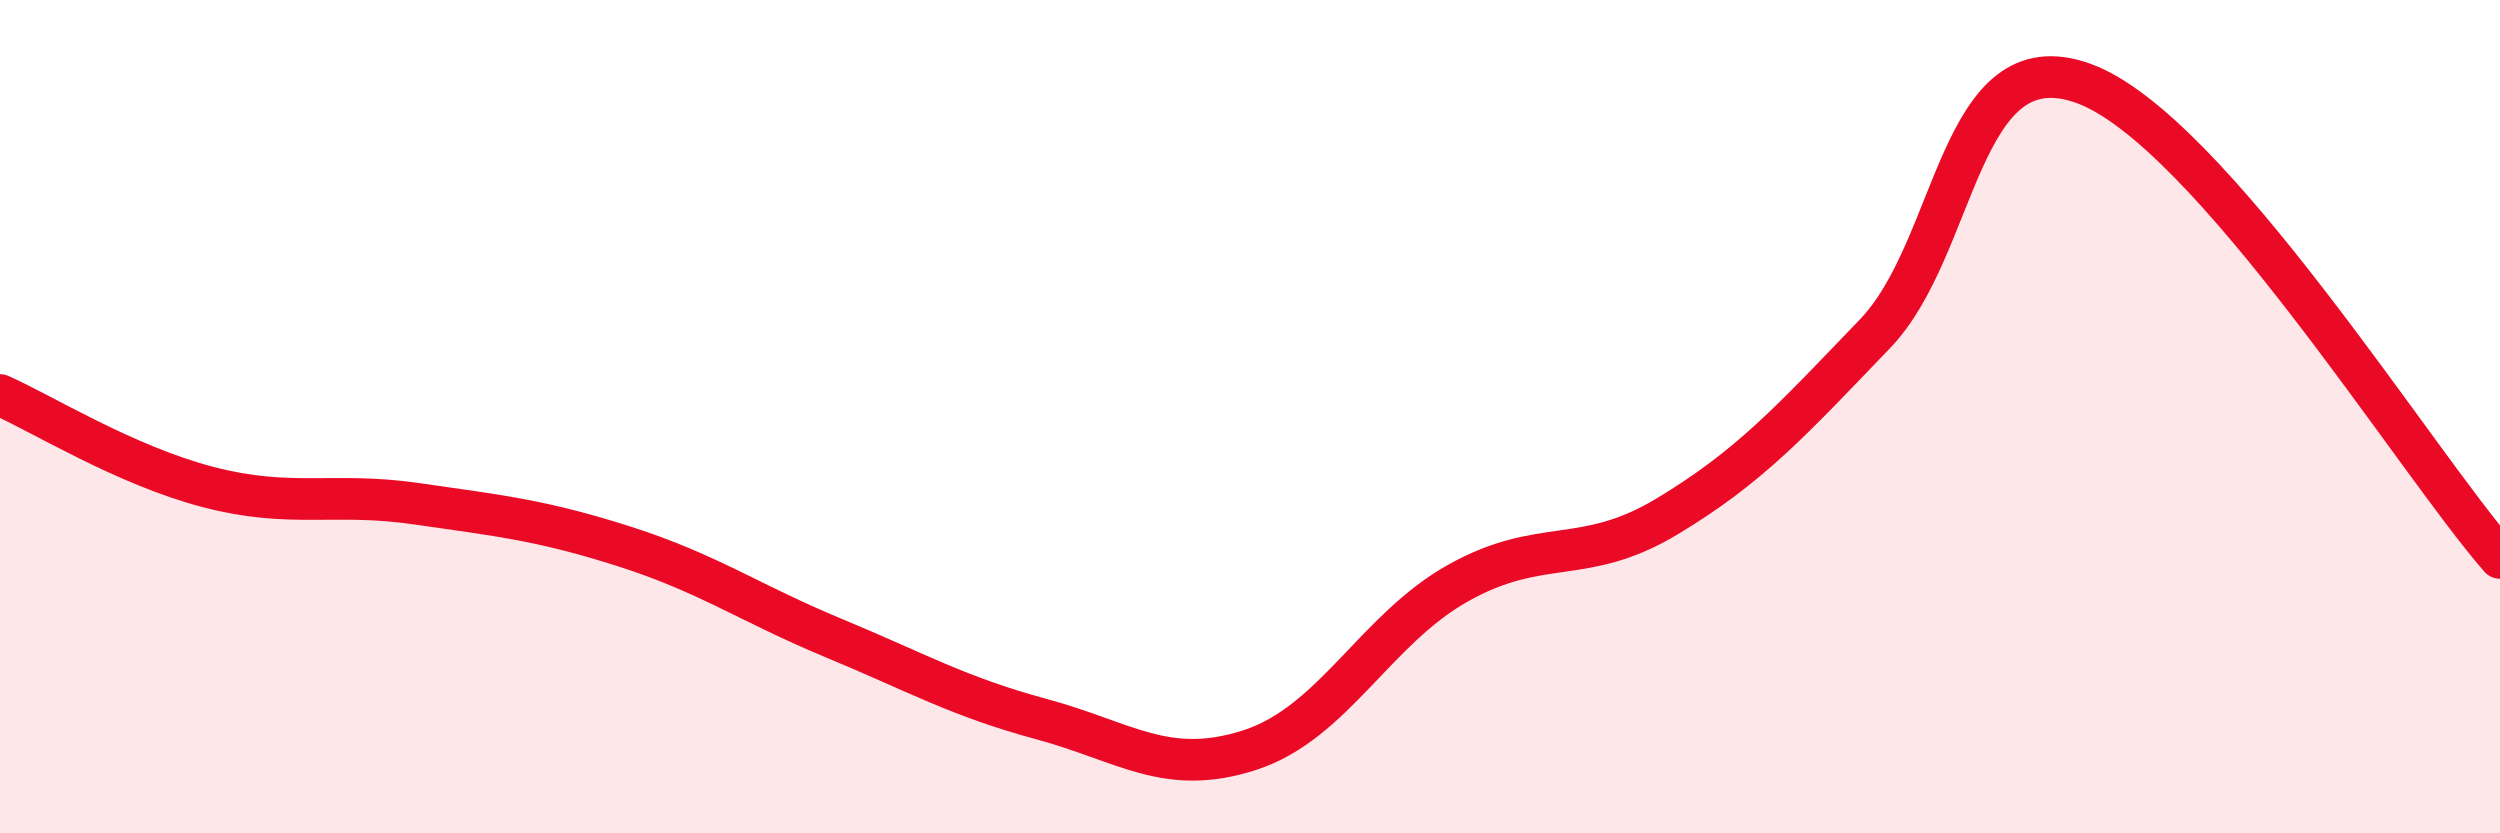
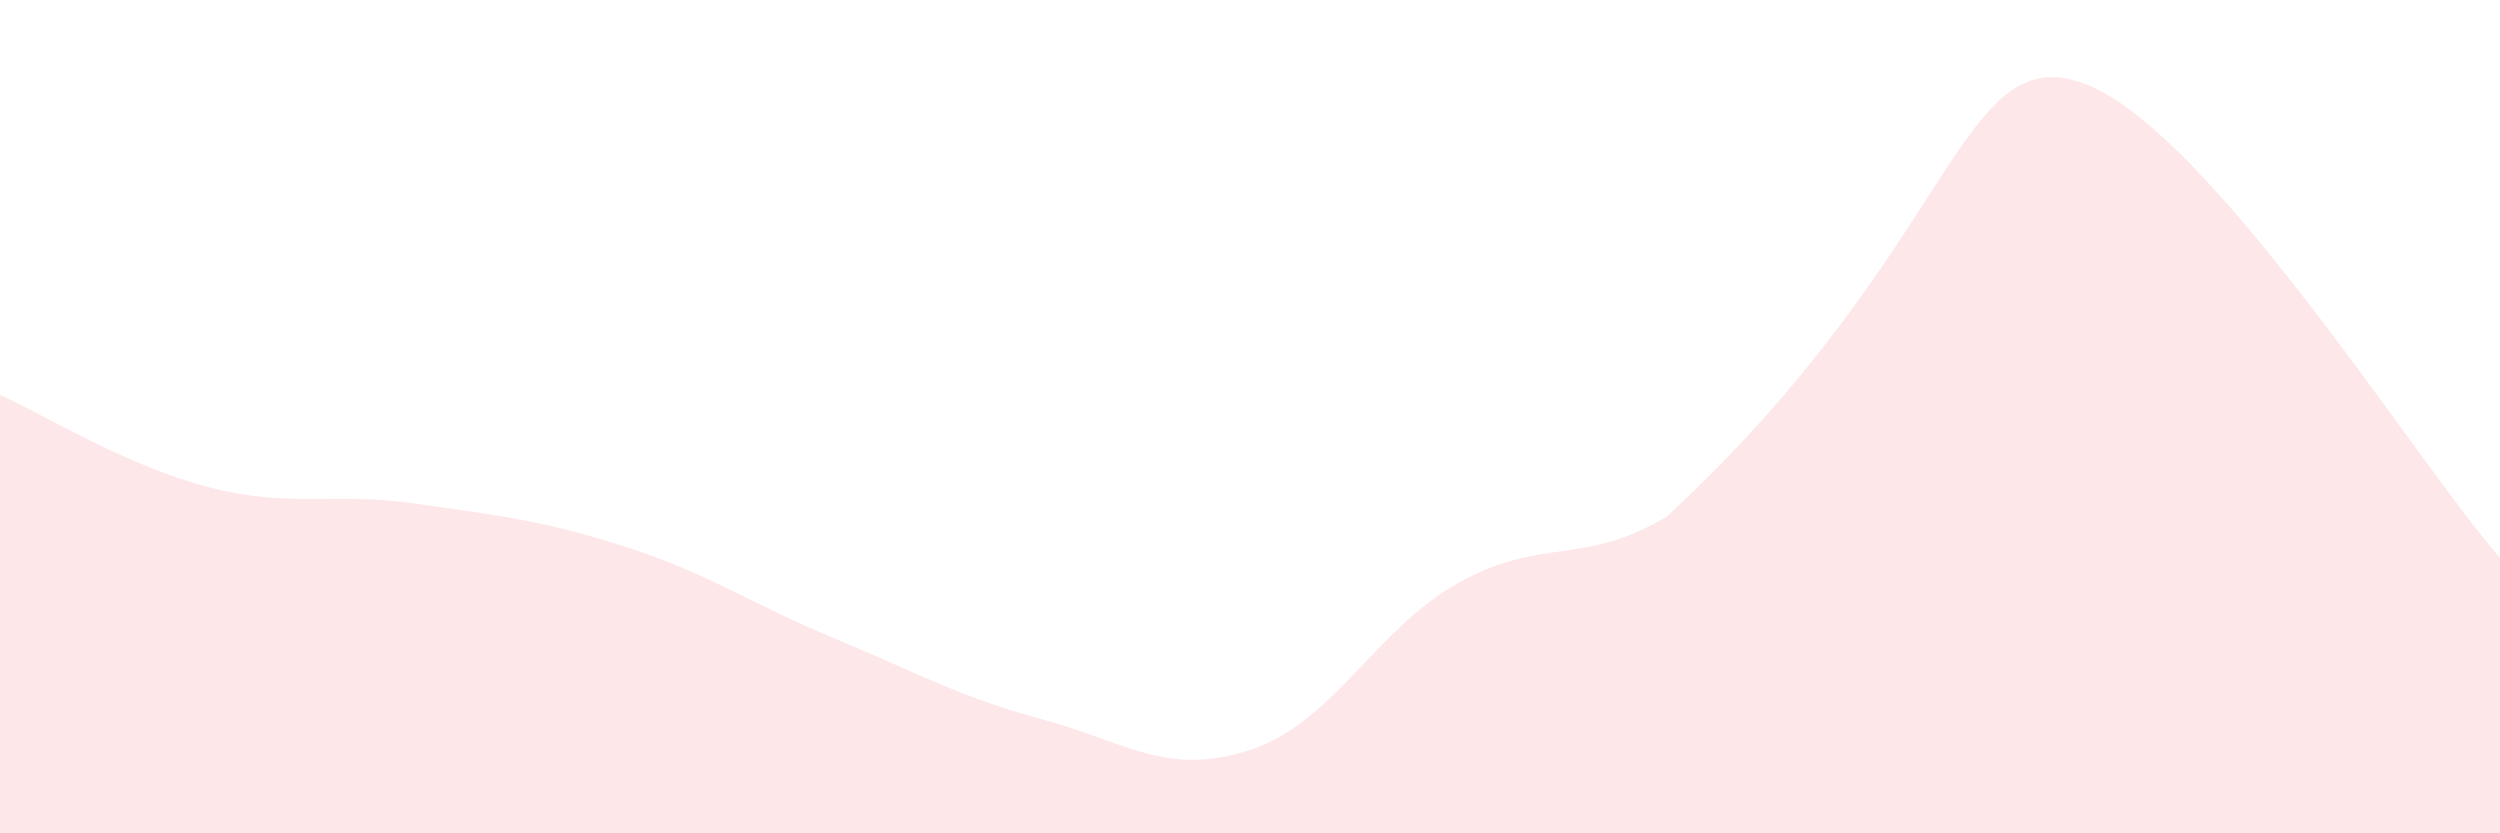
<svg xmlns="http://www.w3.org/2000/svg" width="60" height="20" viewBox="0 0 60 20">
-   <path d="M 0,9.48 C 1,9.92 3,11.17 5,11.69 C 7,12.21 8,11.8 10,12.09 C 12,12.38 13,12.48 15,13.12 C 17,13.76 18,14.48 20,15.31 C 22,16.14 23,16.72 25,17.26 C 27,17.8 28,18.65 30,18 C 32,17.35 33,15.11 35,13.99 C 37,12.87 38,13.6 40,12.4 C 42,11.2 43,10.09 45,8.01 C 47,5.93 47,0.92 50,2 C 53,3.08 58,11.11 60,13.39L60 20L0 20Z" fill="#EB0A25" opacity="0.1" stroke-linecap="round" stroke-linejoin="round" />
-   <path d="M 0,9.48 C 1,9.92 3,11.17 5,11.69 C 7,12.21 8,11.8 10,12.09 C 12,12.38 13,12.48 15,13.12 C 17,13.76 18,14.48 20,15.31 C 22,16.14 23,16.72 25,17.26 C 27,17.8 28,18.65 30,18 C 32,17.35 33,15.11 35,13.99 C 37,12.87 38,13.6 40,12.4 C 42,11.2 43,10.09 45,8.01 C 47,5.93 47,0.92 50,2 C 53,3.08 58,11.11 60,13.39" stroke="#EB0A25" stroke-width="1" fill="none" stroke-linecap="round" stroke-linejoin="round" />
+   <path d="M 0,9.48 C 1,9.92 3,11.17 5,11.69 C 7,12.21 8,11.8 10,12.09 C 12,12.38 13,12.48 15,13.12 C 17,13.76 18,14.48 20,15.31 C 22,16.14 23,16.72 25,17.26 C 27,17.8 28,18.65 30,18 C 32,17.35 33,15.11 35,13.99 C 37,12.87 38,13.6 40,12.4 C 47,5.93 47,0.92 50,2 C 53,3.08 58,11.11 60,13.39L60 20L0 20Z" fill="#EB0A25" opacity="0.1" stroke-linecap="round" stroke-linejoin="round" />
</svg>